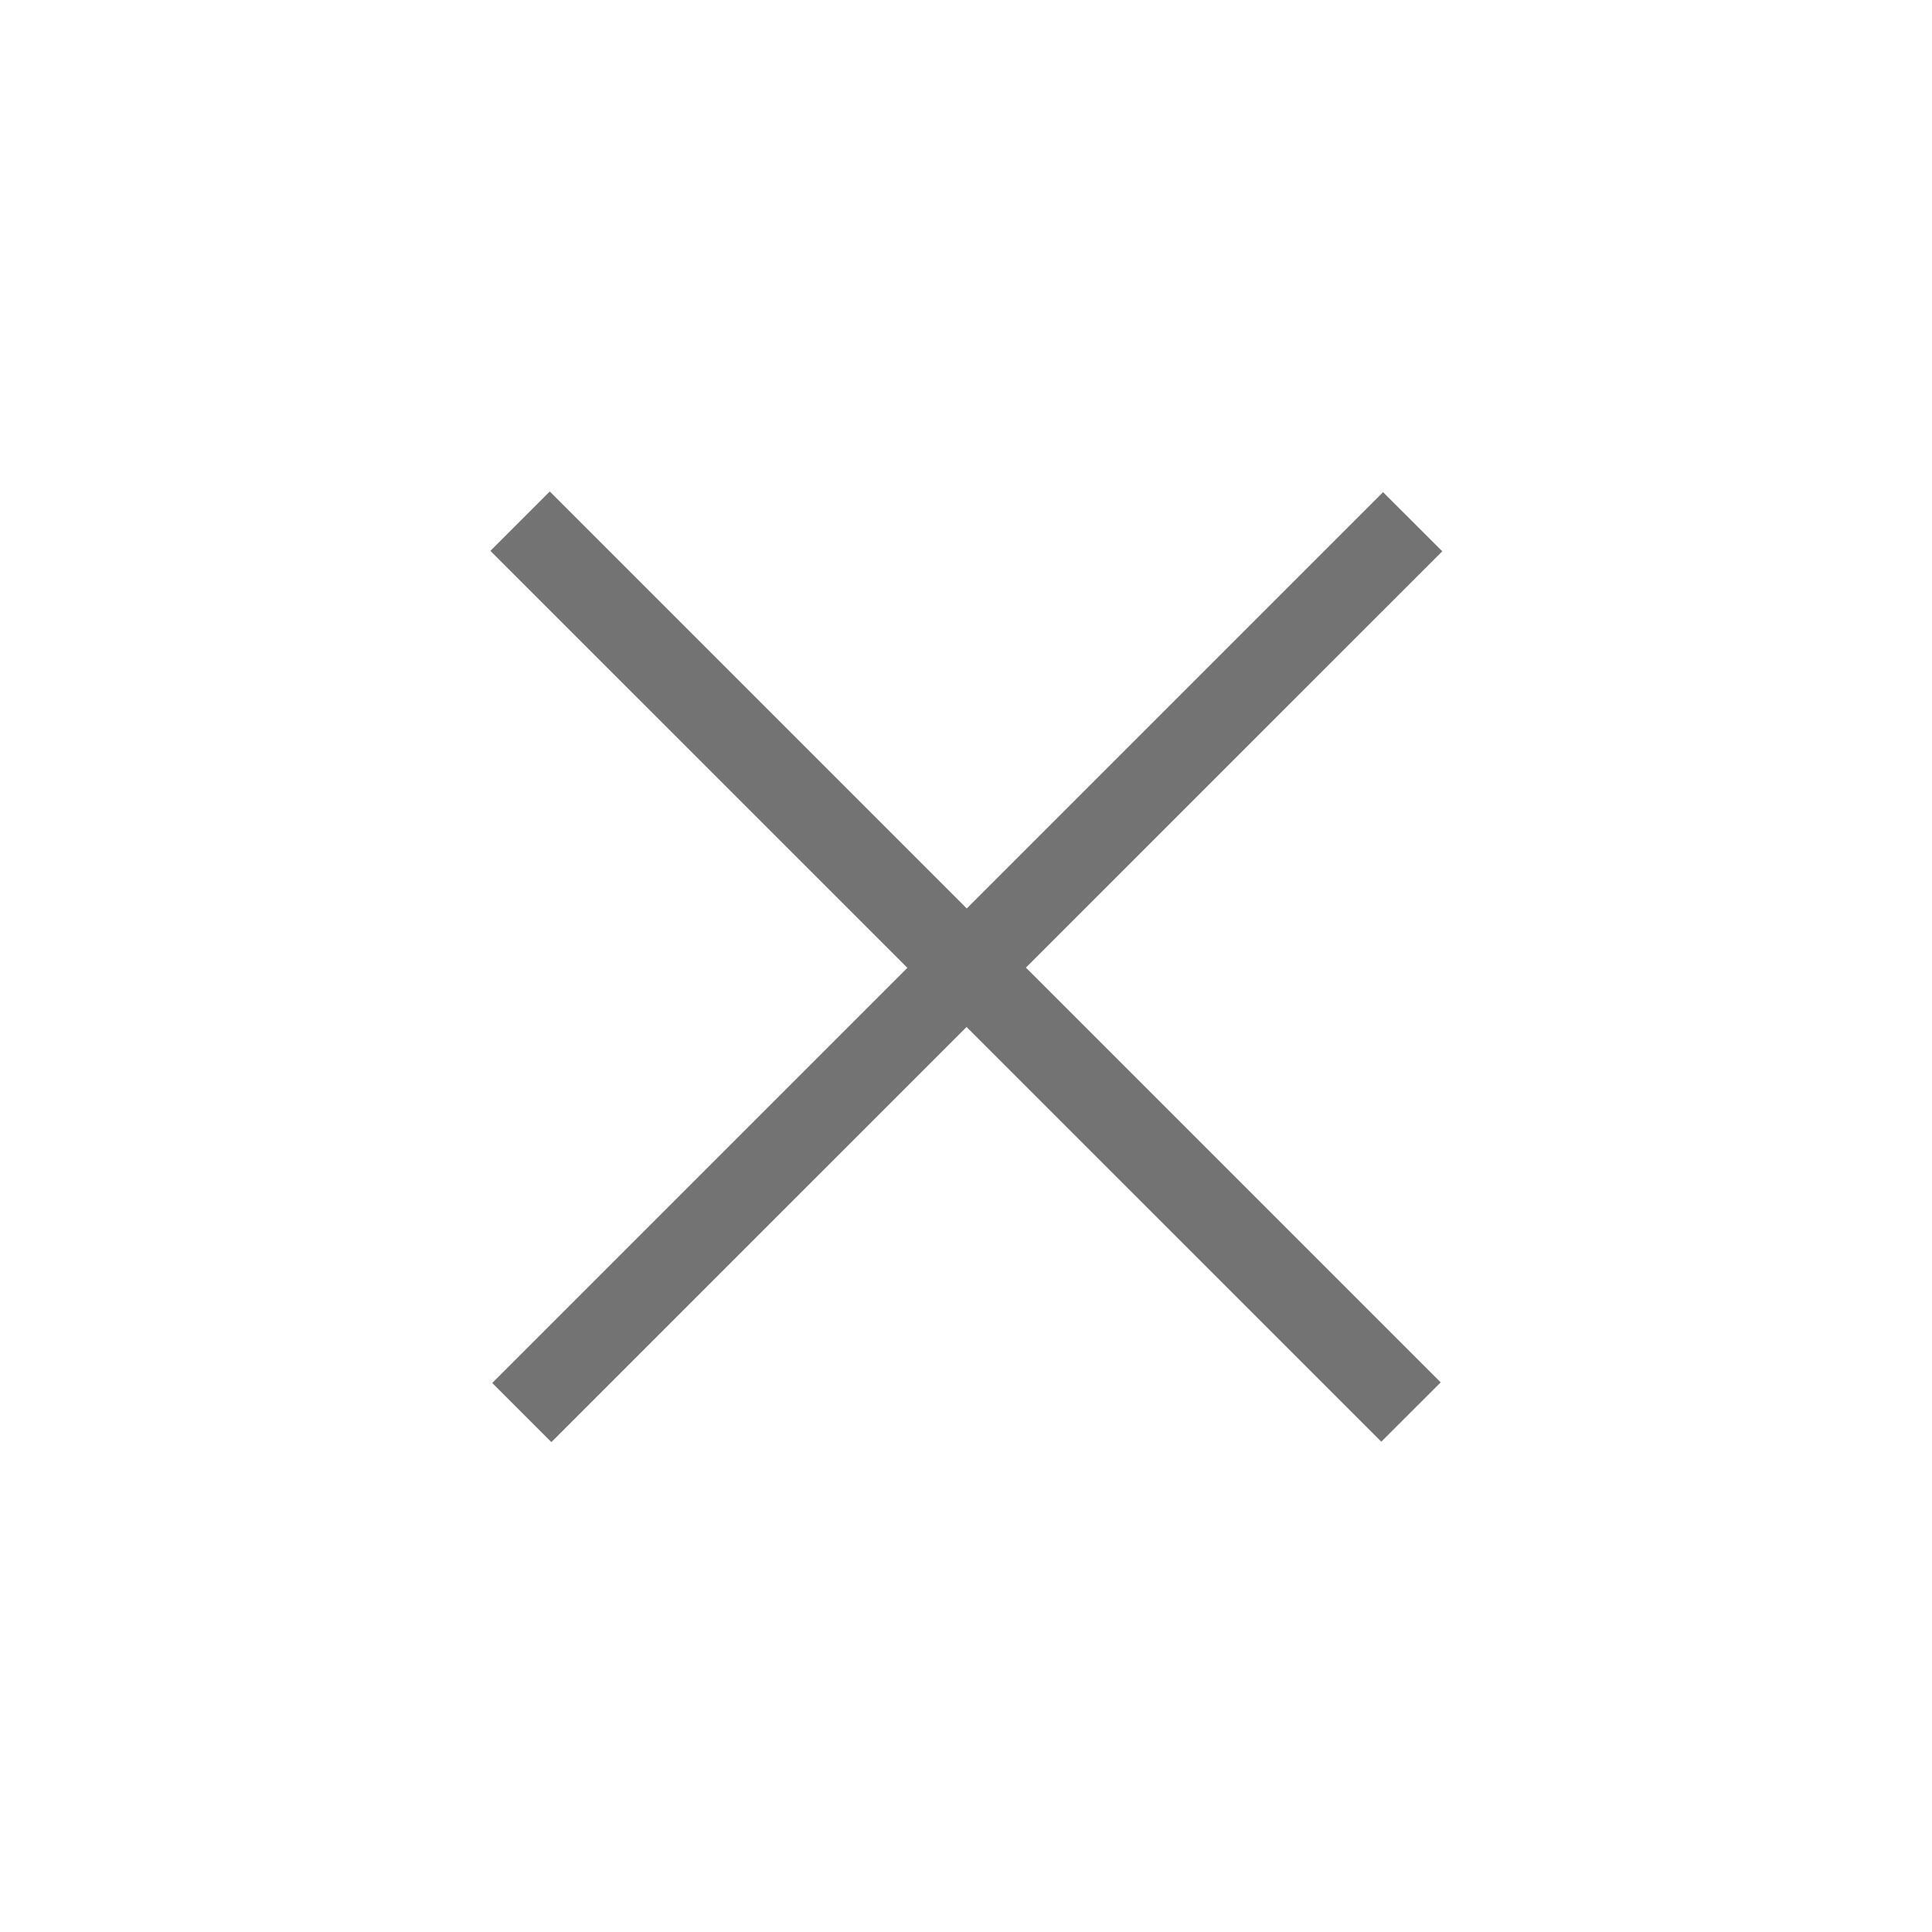
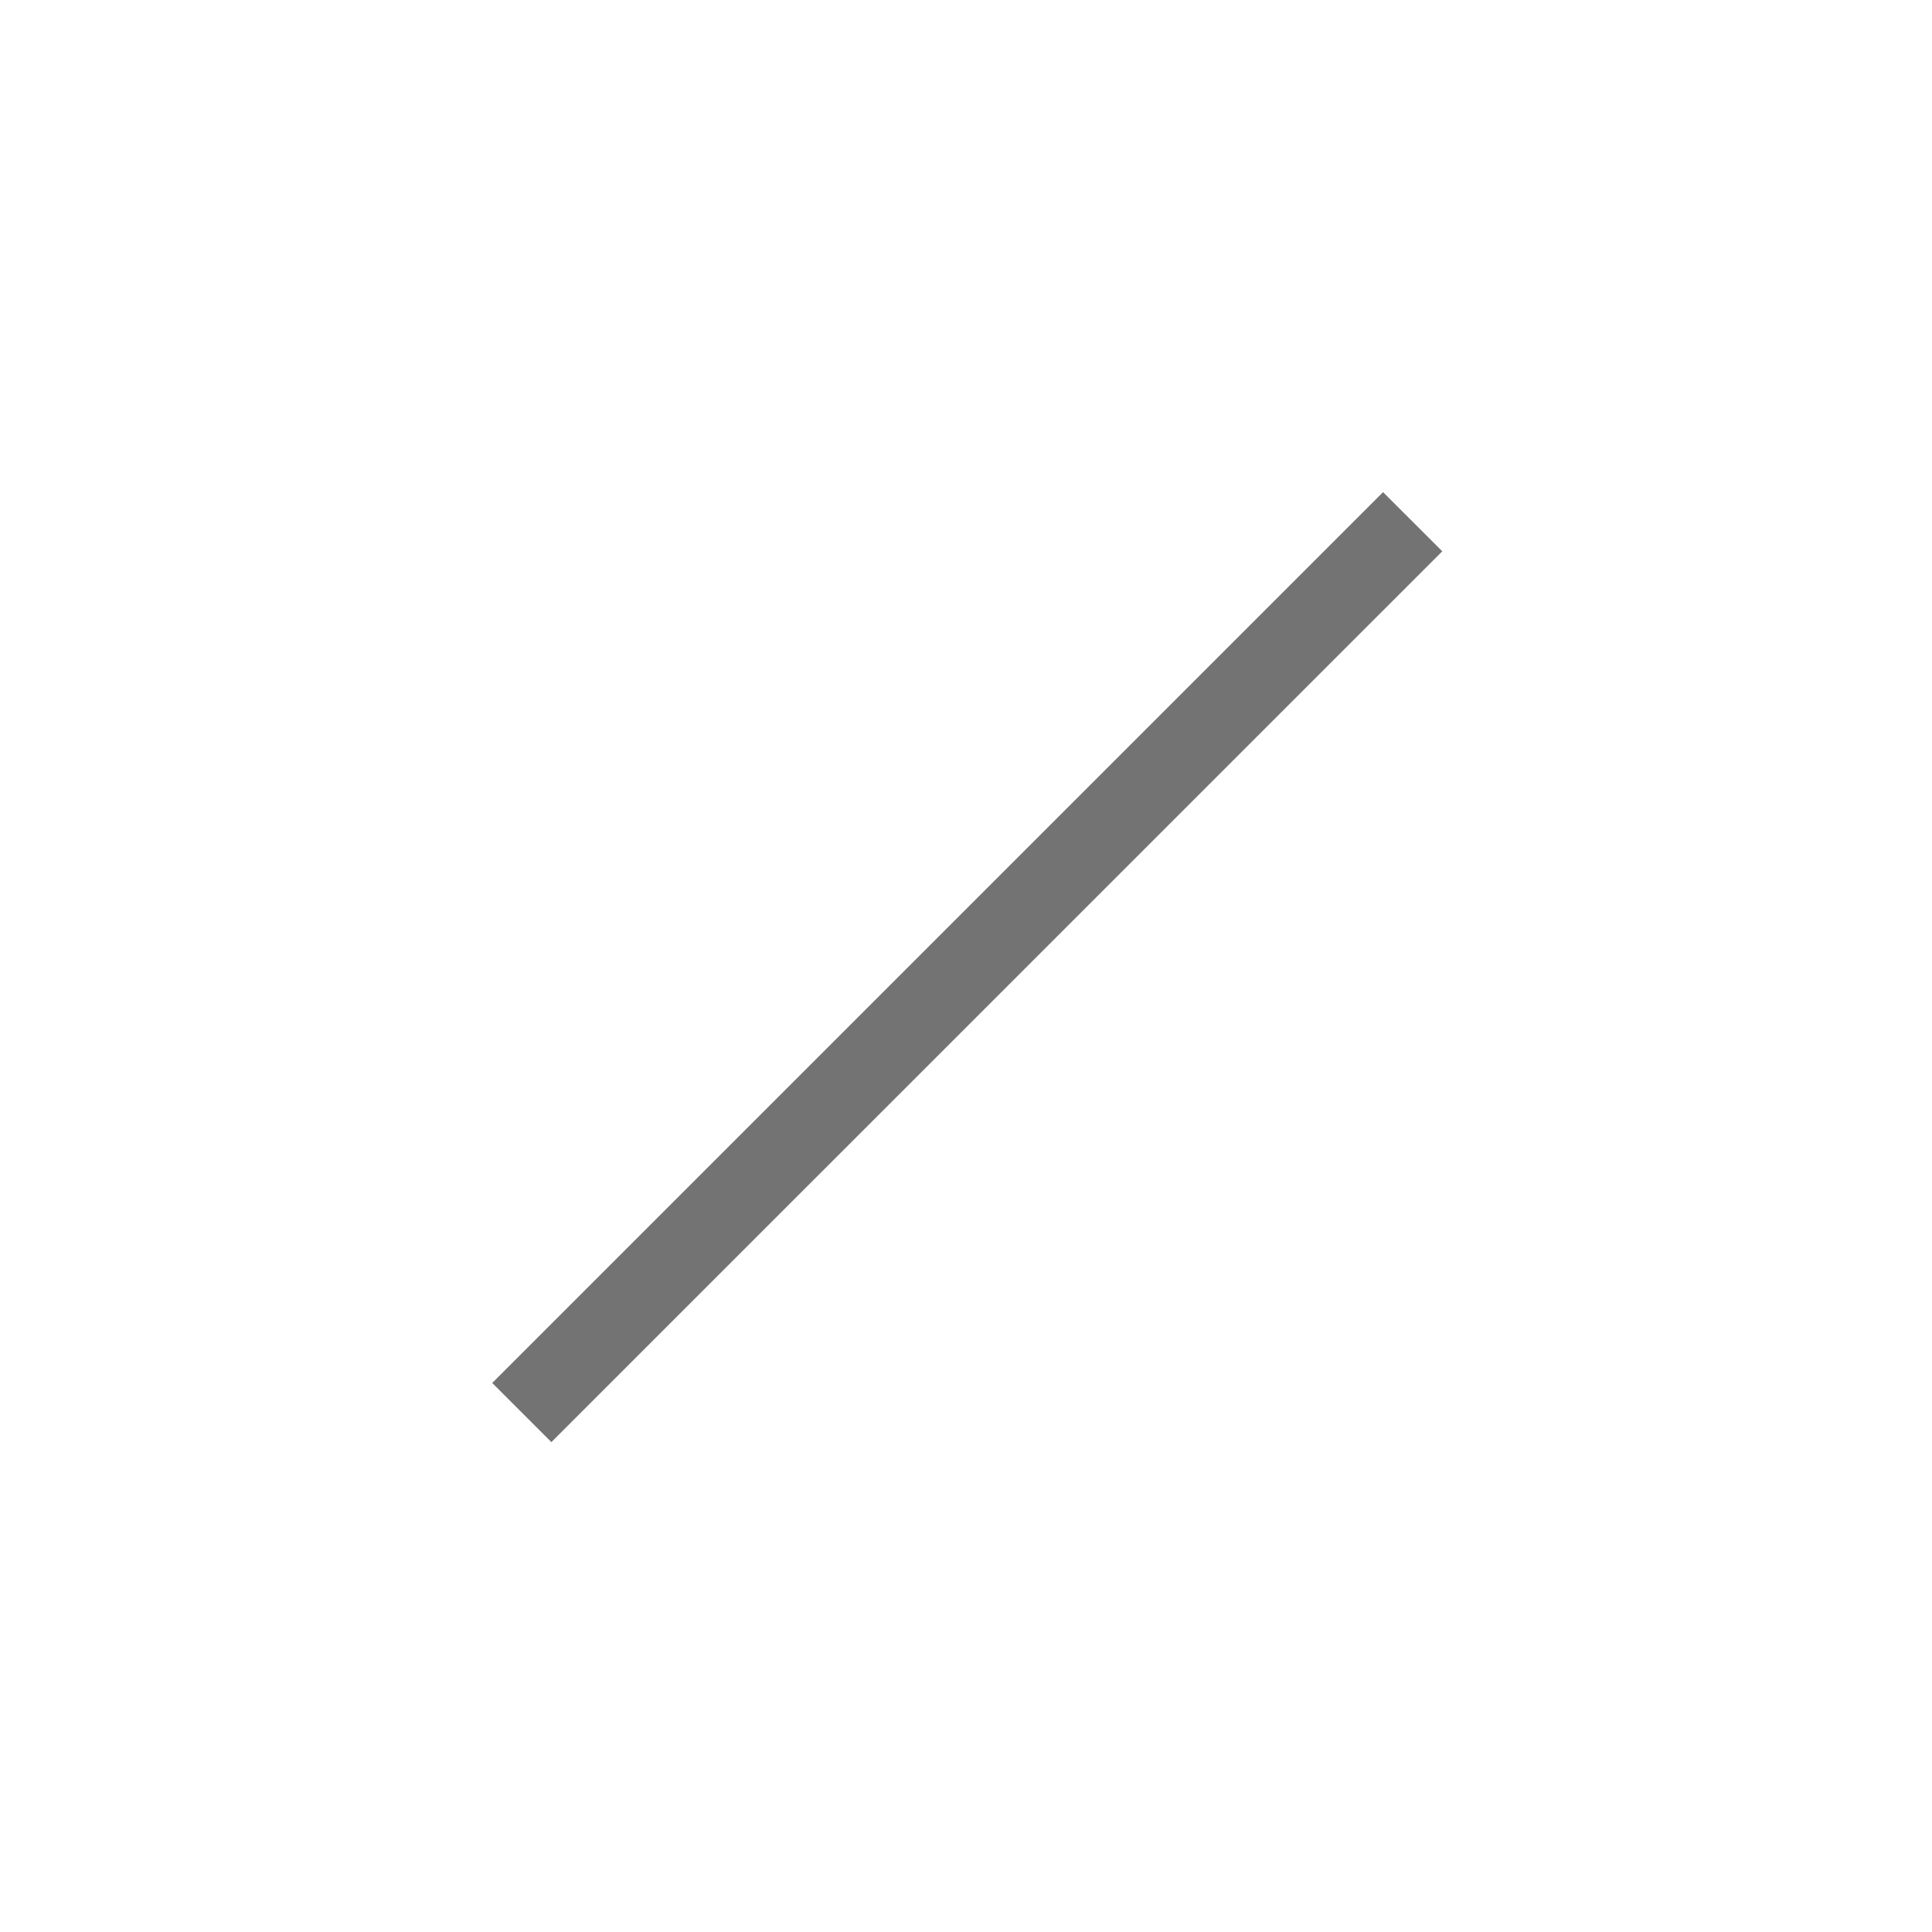
<svg xmlns="http://www.w3.org/2000/svg" width="23" height="23" viewBox="0 0 23 23">
  <g fill="#737373" fill-rule="evenodd">
-     <path d="M6.545 5.851l-.707.707 10.606 10.605.707-.706z" />
    <path d="M16.465 5.859L5.86 16.464l.704.704L17.17 6.563z" />
  </g>
</svg>